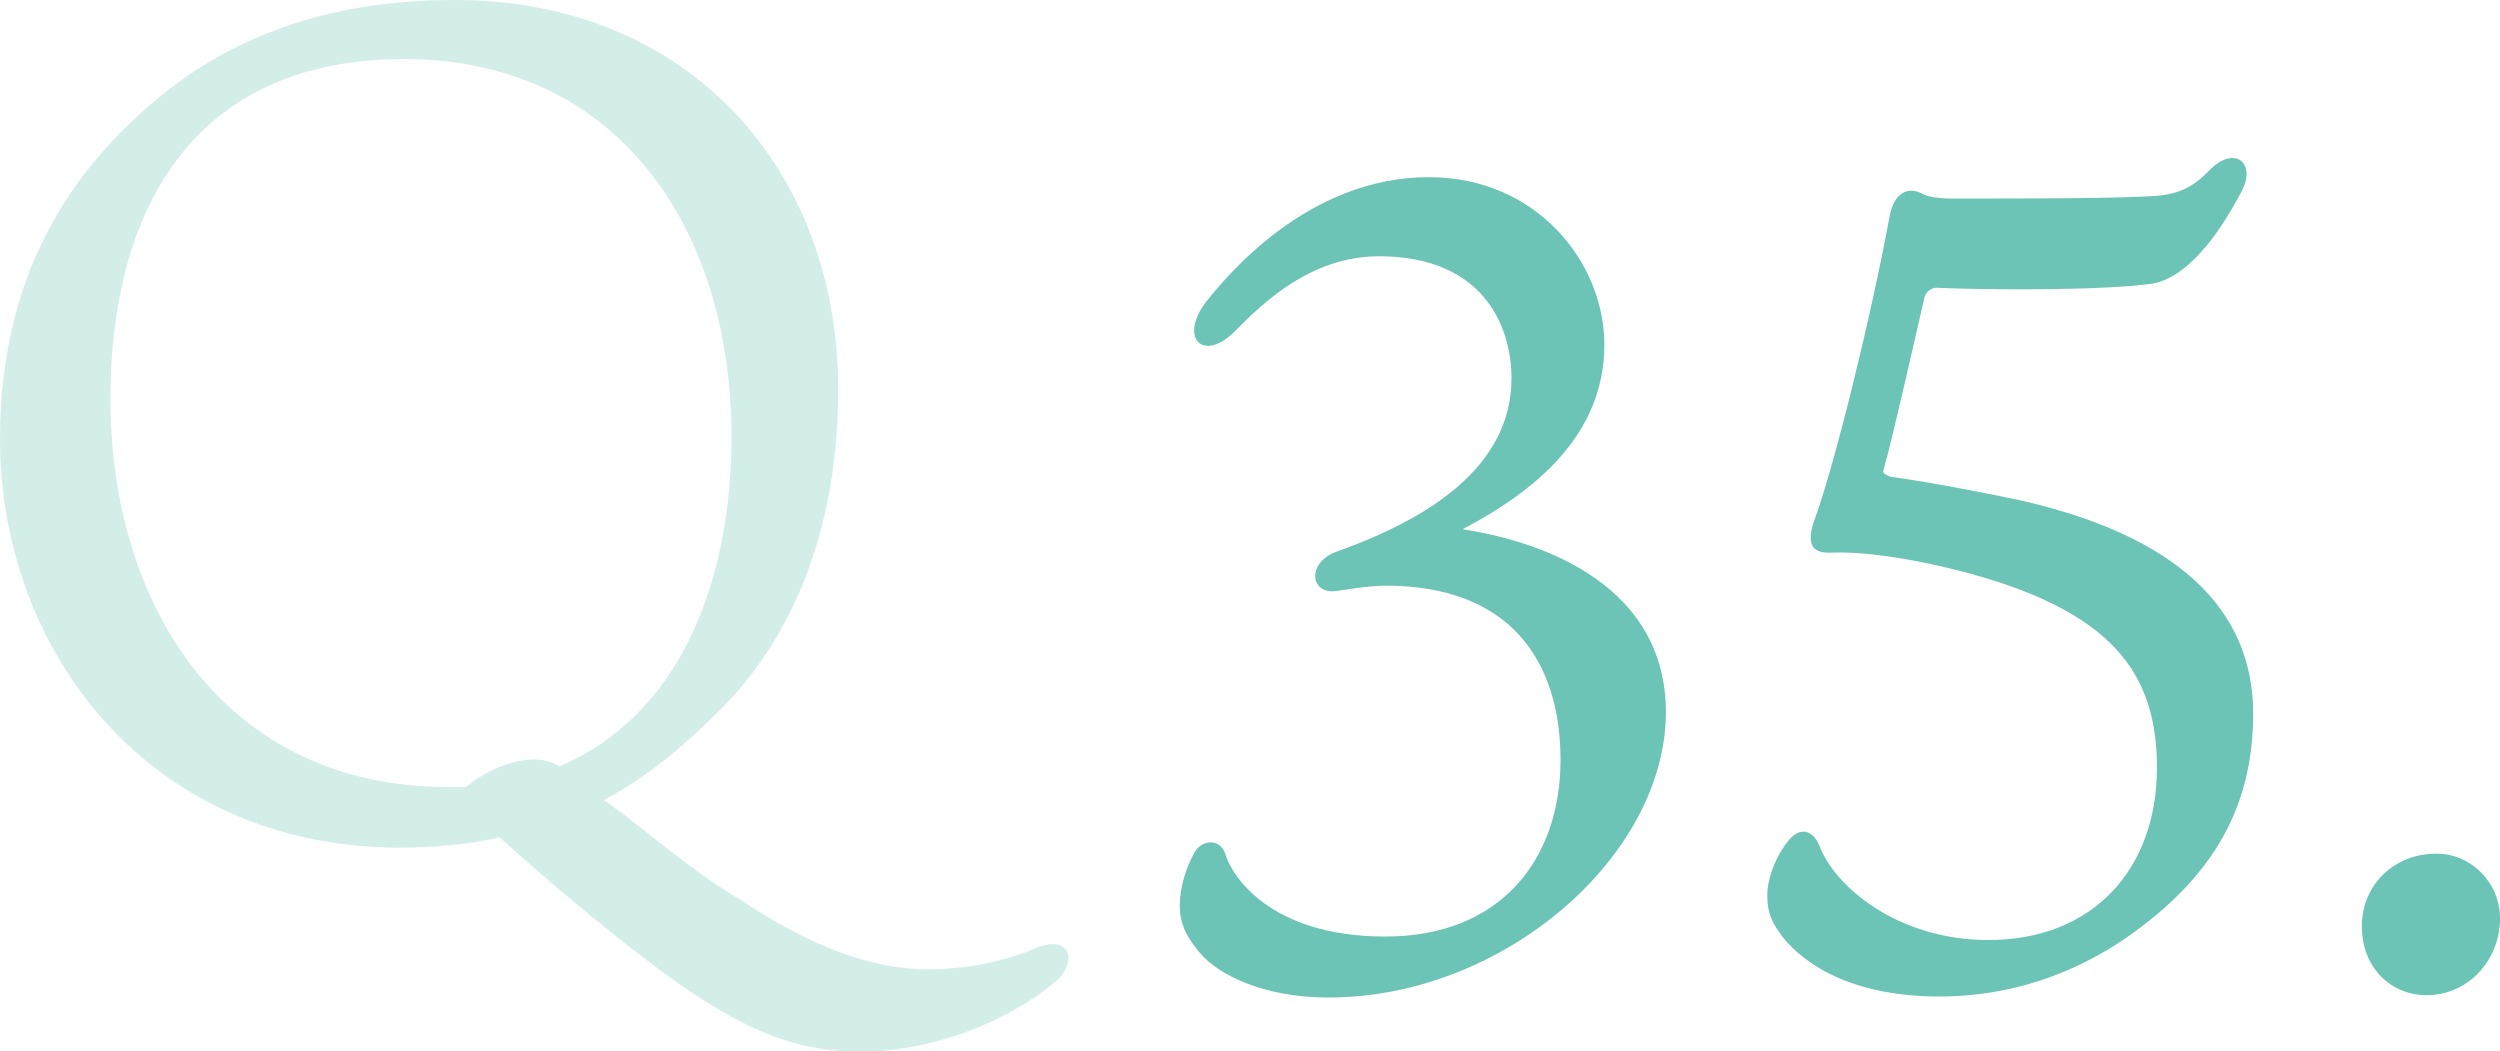
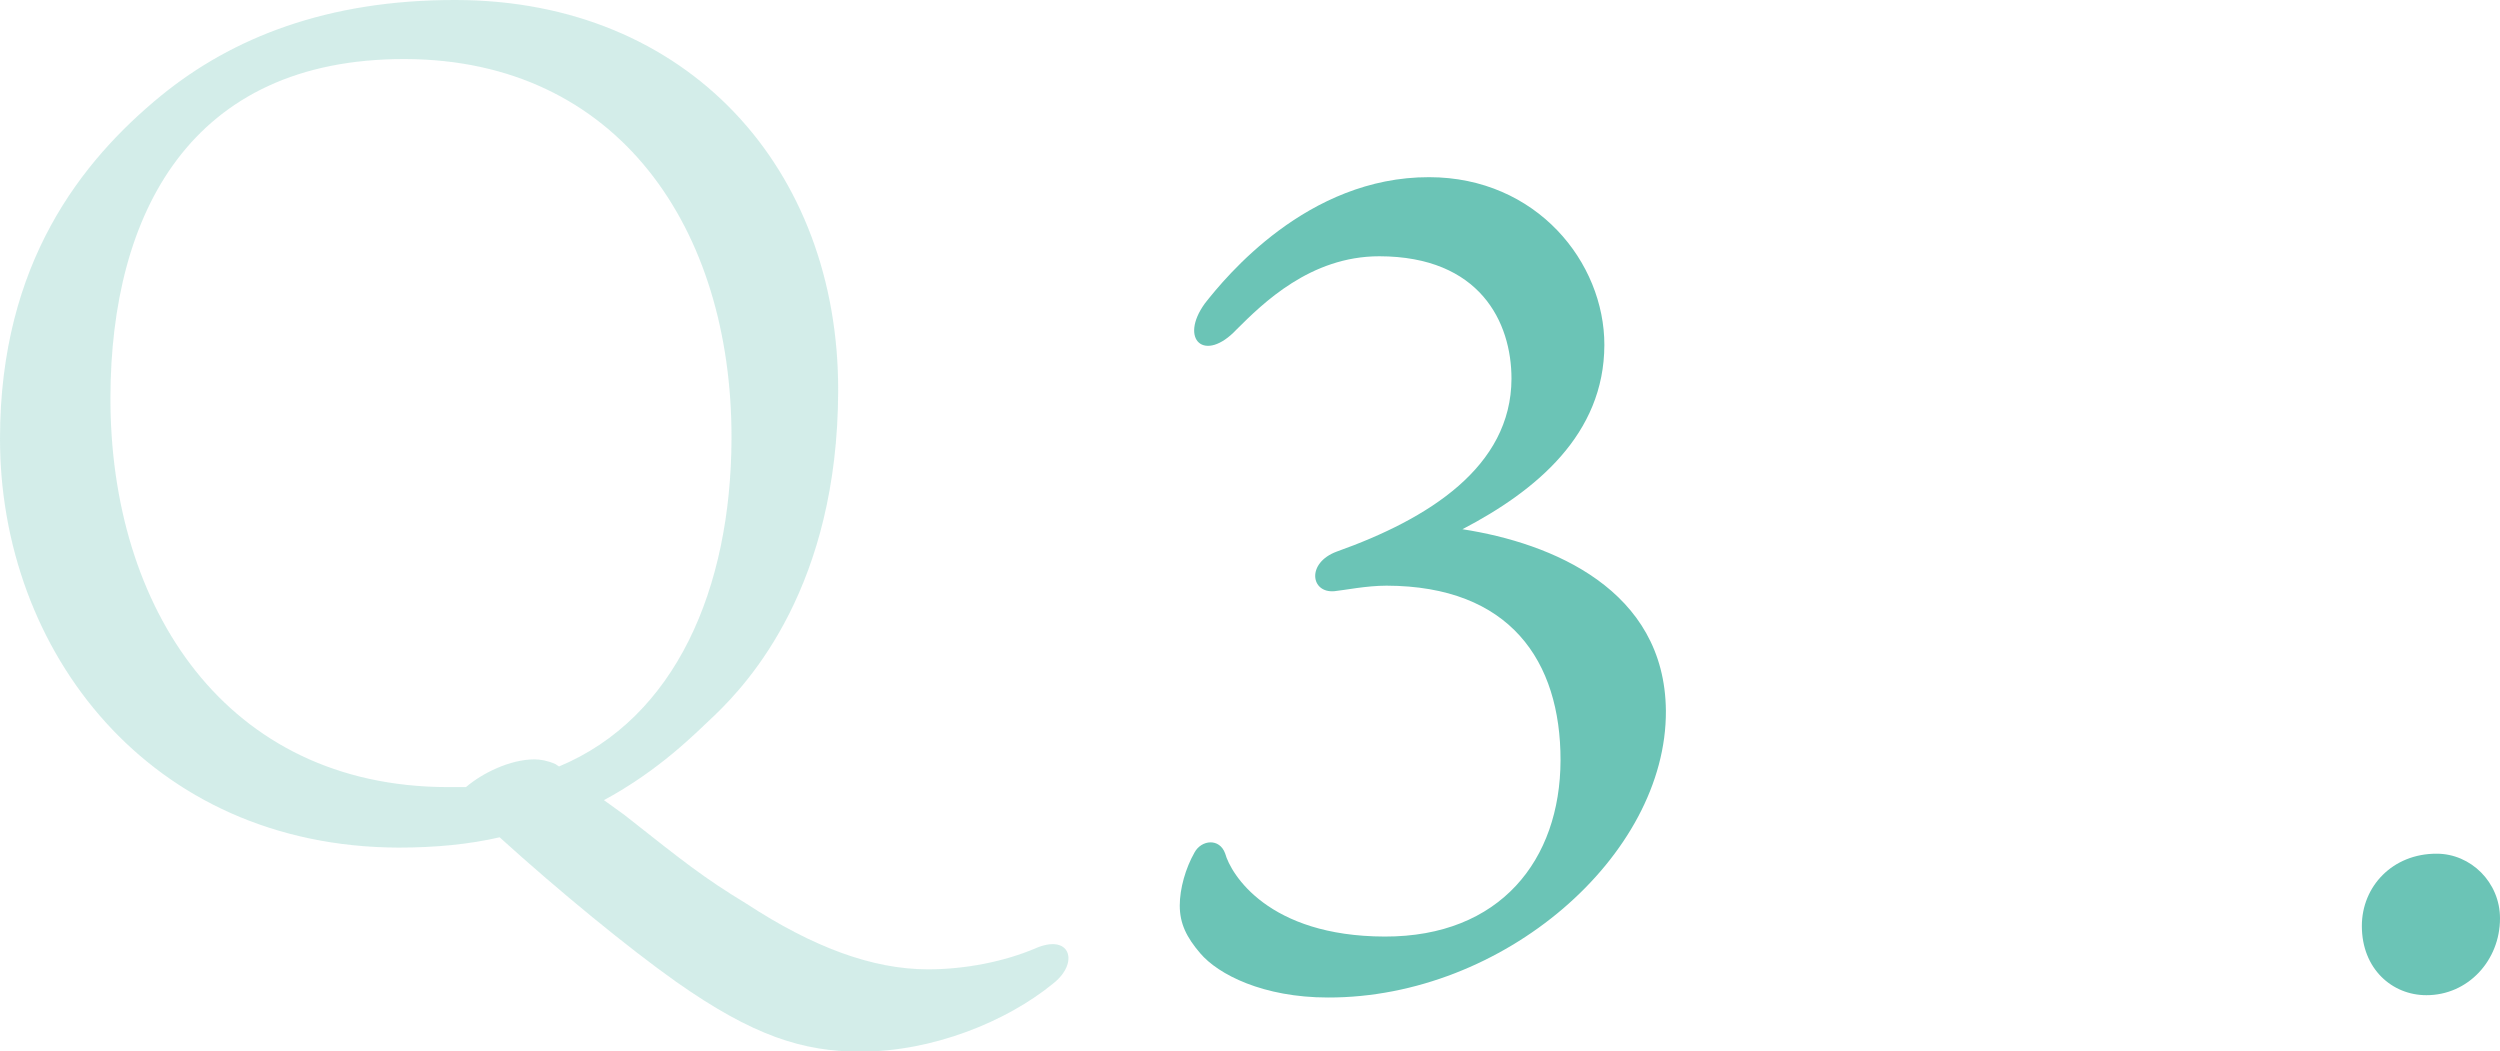
<svg xmlns="http://www.w3.org/2000/svg" id="_レイヤー_2" viewBox="0 0 172.28 72.46">
  <defs>
    <style>.cls-1{fill:#6bc4b6;}.cls-2{opacity:.3;}</style>
  </defs>
  <g id="_レイヤー_1_ol">
    <g>
      <g class="cls-2">
        <path class="cls-1" d="M43.07,56.19c4.07,3.21,5.35,4.25,8.39,6.1,4.55,2.97,8.63,4.5,12.47,4.51,2.64,0,5.28-.55,7.36-1.42,2.48-1.12,3.12,.97,1.28,2.4-3.21,2.63-8.33,4.7-13.29,4.69-3.92,0-7.36-1.06-12.71-4.83-3.28-2.33-7.99-6.18-12.14-9.94-2.08,.48-4.4,.71-6.96,.71C10.26,58.36-.03,44.82,0,30.18,.02,18.1,5.64,11.07,11.09,6.6,15.98,2.61,22.54-.02,31.42,0c16,.03,26.38,11.65,26.34,26.93-.03,13.44-6.12,20.07-8.53,22.38-1.36,1.28-3.77,3.75-7.61,5.83l1.44,1.04Zm-4.55-3.37c8.01-3.34,11.86-12.22,11.89-22.62,.03-14.4-7.79-26.1-22.51-26.13-14.8-.03-20.26,10.68-20.29,23.32-.03,14.48,7.94,26.82,23.22,26.85,.4,0,.88,0,1.28,0,1.12-.96,3.04-1.91,4.72-1.91,.4,0,.88,.08,1.44,.32l.24,.16Z" />
      </g>
      <g>
        <path class="cls-1" d="M110.56,23.77c-.01,6.16-4.7,10.05-9.78,12.7,6.16,.95,13.95,4.16,14.02,12.51,.06,9.98-11.2,19.79-23.29,19.76-4.45,0-7.56-1.58-8.81-3.06-.93-1.09-1.4-2.03-1.4-3.28,0-1.17,.4-2.57,1.02-3.66,.47-.86,1.72-1.01,2.11,.08,.39,1.41,2.95,5.7,10.99,5.72,7.96,.02,12.1-5.28,12.12-12.14,.01-6.86-3.49-12.02-11.99-12.04-1.4,0-2.89,.31-3.59,.38-1.64,.15-1.95-1.95,.16-2.73,6.32-2.25,12.02-5.83,12.04-11.91,0-3.9-2.17-8.43-9.11-8.44-4.76,0-8.04,3.26-9.84,5.05-2.19,2.33-3.98,.69-2.18-1.8,1.41-1.79,7.04-8.72,15.46-8.7,7.41,.01,12.08,5.88,12.07,11.57Z" />
-         <path class="cls-1" d="M122.64,64.28c-.7-.94-.86-1.72-.85-2.65,0-.94,.47-2.5,1.49-3.74,.78-.93,1.64-.7,2.1,.39,1.01,2.73,5.29,6.48,11.61,6.5,7.25,.01,11.63-4.89,11.65-11.83,.01-6.47-2.94-10.93-13.86-13.68-3.74-.94-6.78-1.26-8.5-1.19-1.33,.08-1.79-.47-1.32-2.03,1.41-3.74,4.01-14.34,5.27-21.21,.31-1.56,1.25-2.02,2.26-1.48,.39,.23,1.25,.31,1.79,.32,2.73,0,10.3,.02,13.34-.13,2.11-.07,3.2-.3,4.76-1.94,1.64-1.56,3.12-.38,2.1,1.56-2.98,5.69-5.4,6.23-6.17,6.38-3.2,.46-11,.45-14.9,.28-.31,0-.7,.31-.78,.62-.71,3.04-2.13,9.43-2.83,11.93-.08,.31,.16,.31,.47,.47,3.28,.47,6,1.03,8.73,1.58,10.99,2.44,16.29,7.52,16.27,14.78-.01,6.24-2.6,11.15-8.77,15.43-5.47,3.73-10.54,4.03-12.88,4.03-6.71-.01-9.82-2.75-10.99-4.39Z" />
        <path class="cls-1" d="M172.28,63.29c0,2.89-2.2,5.3-5.08,5.29-2.34,0-4.44-1.8-4.44-4.77,0-2.73,2.12-4.99,5.16-4.98,2.34,0,4.36,1.96,4.36,4.46Z" />
      </g>
    </g>
  </g>
</svg>